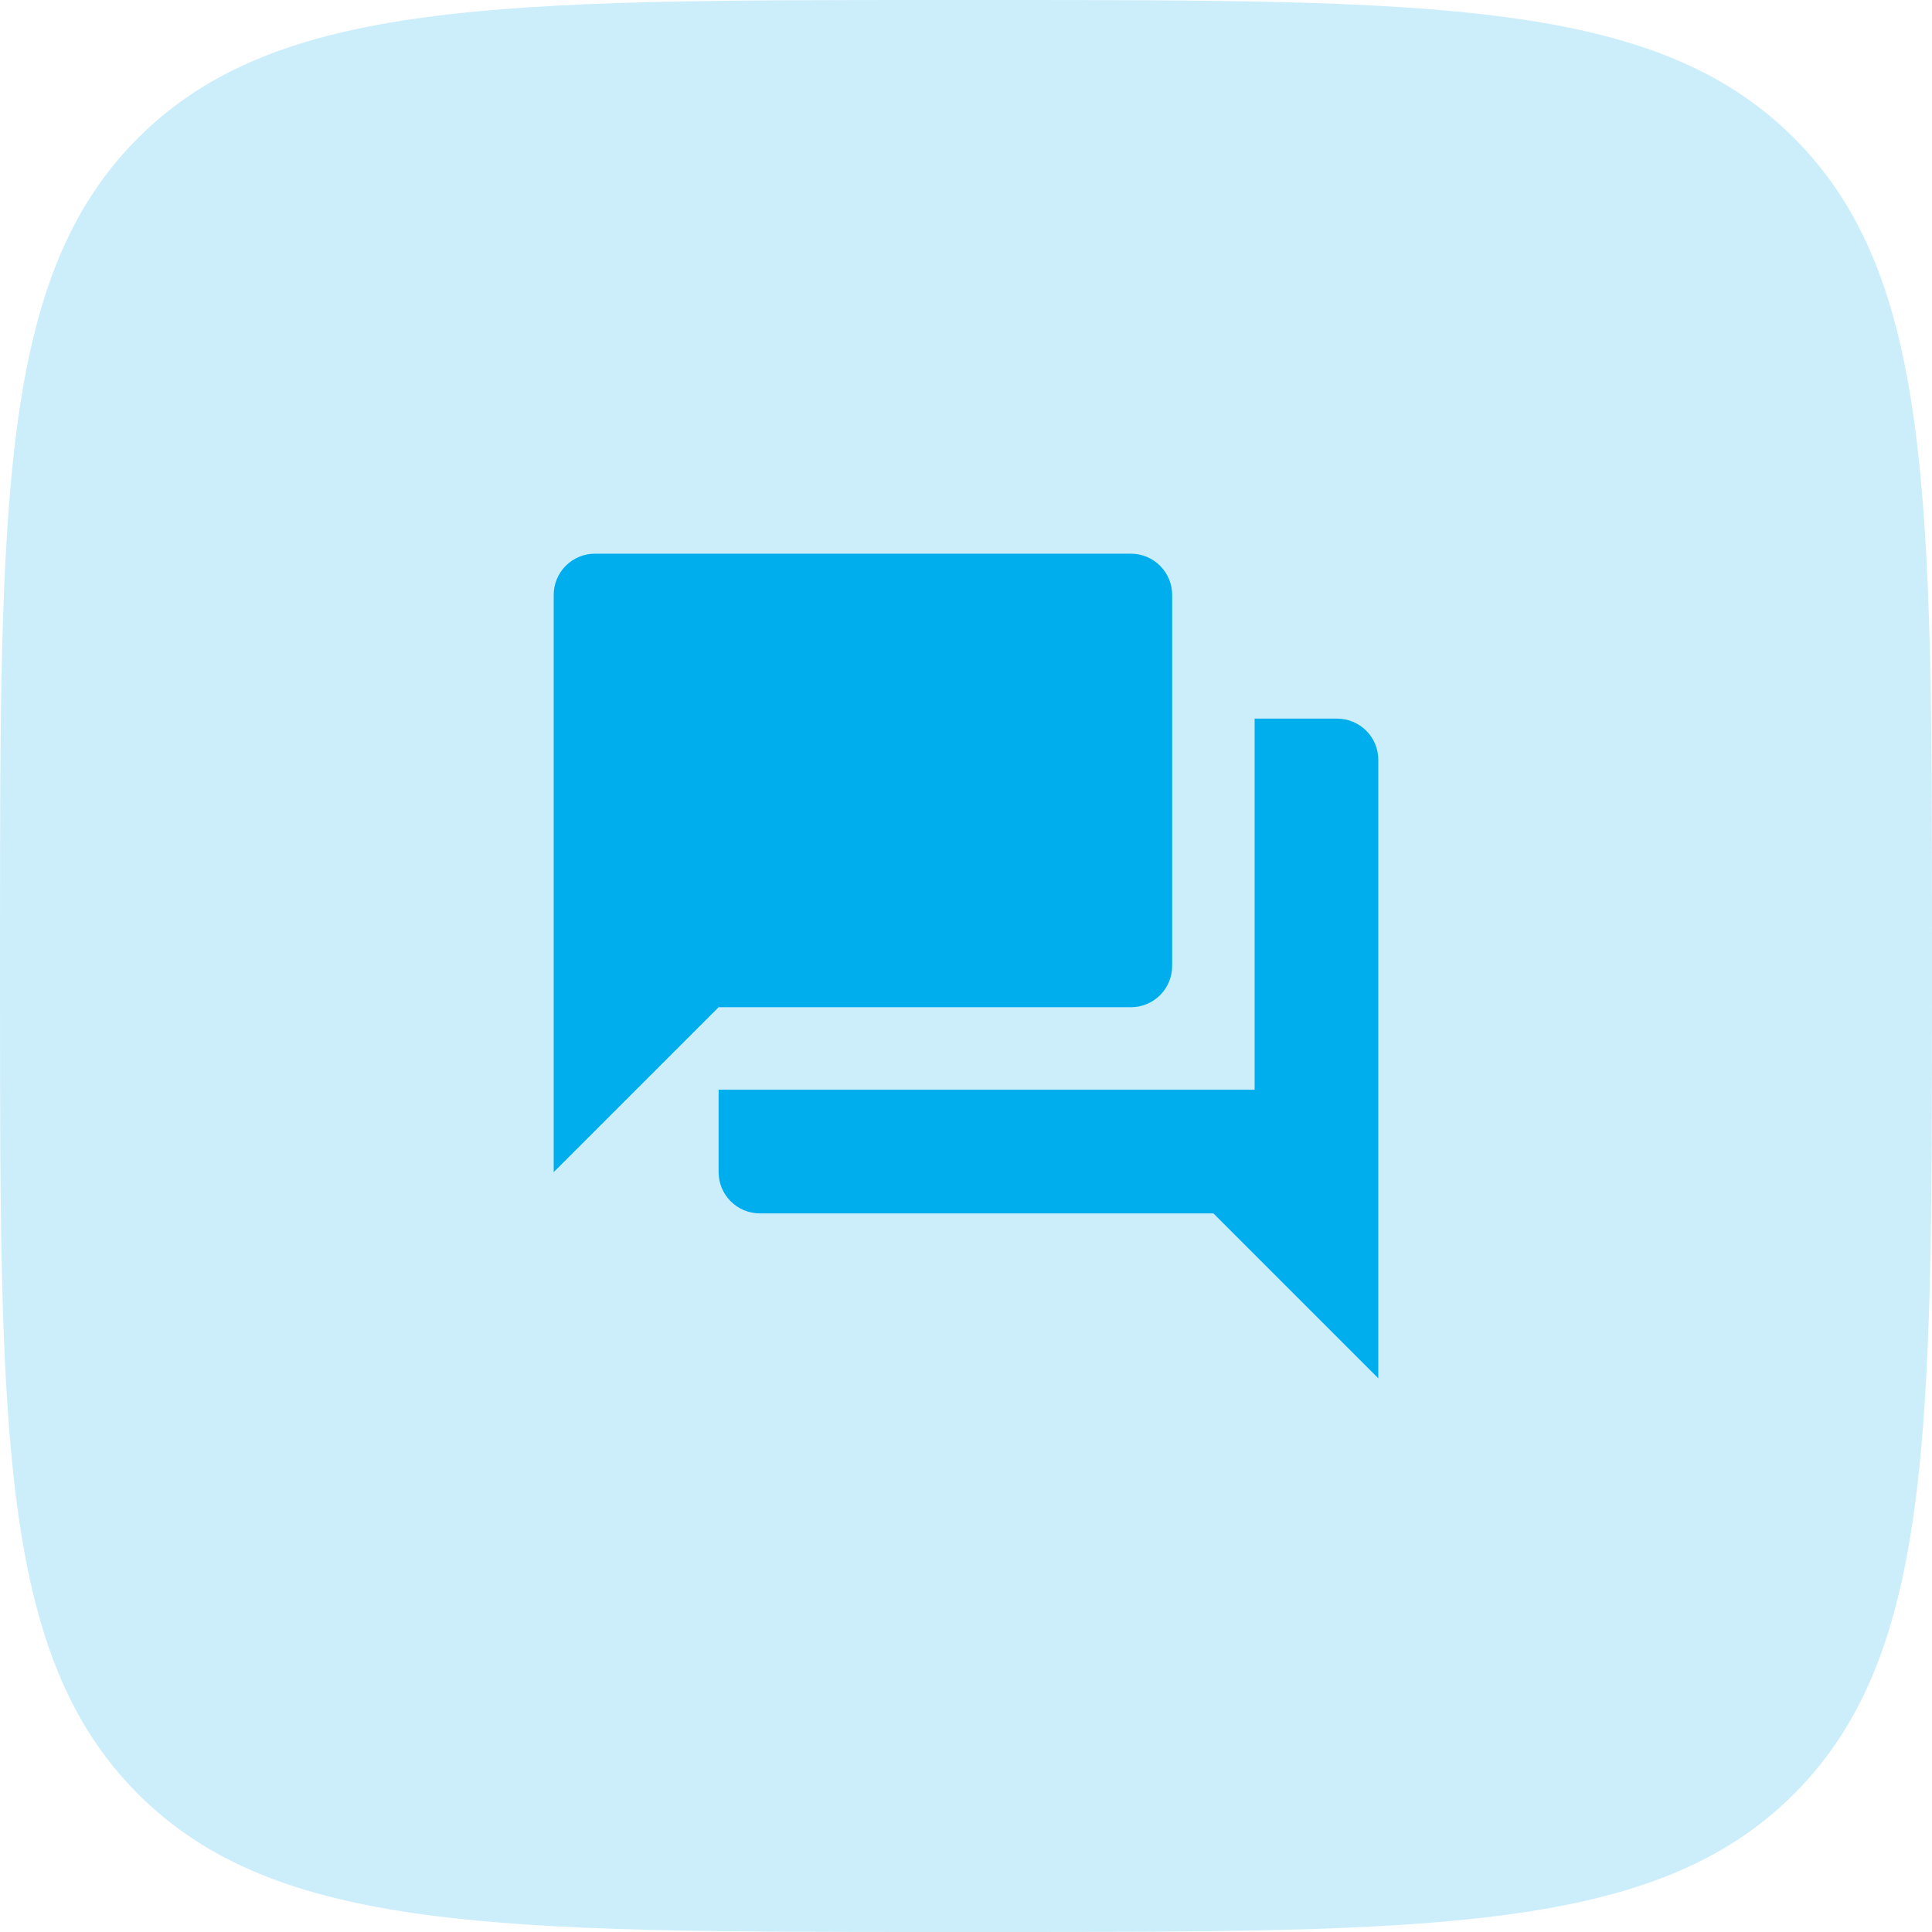
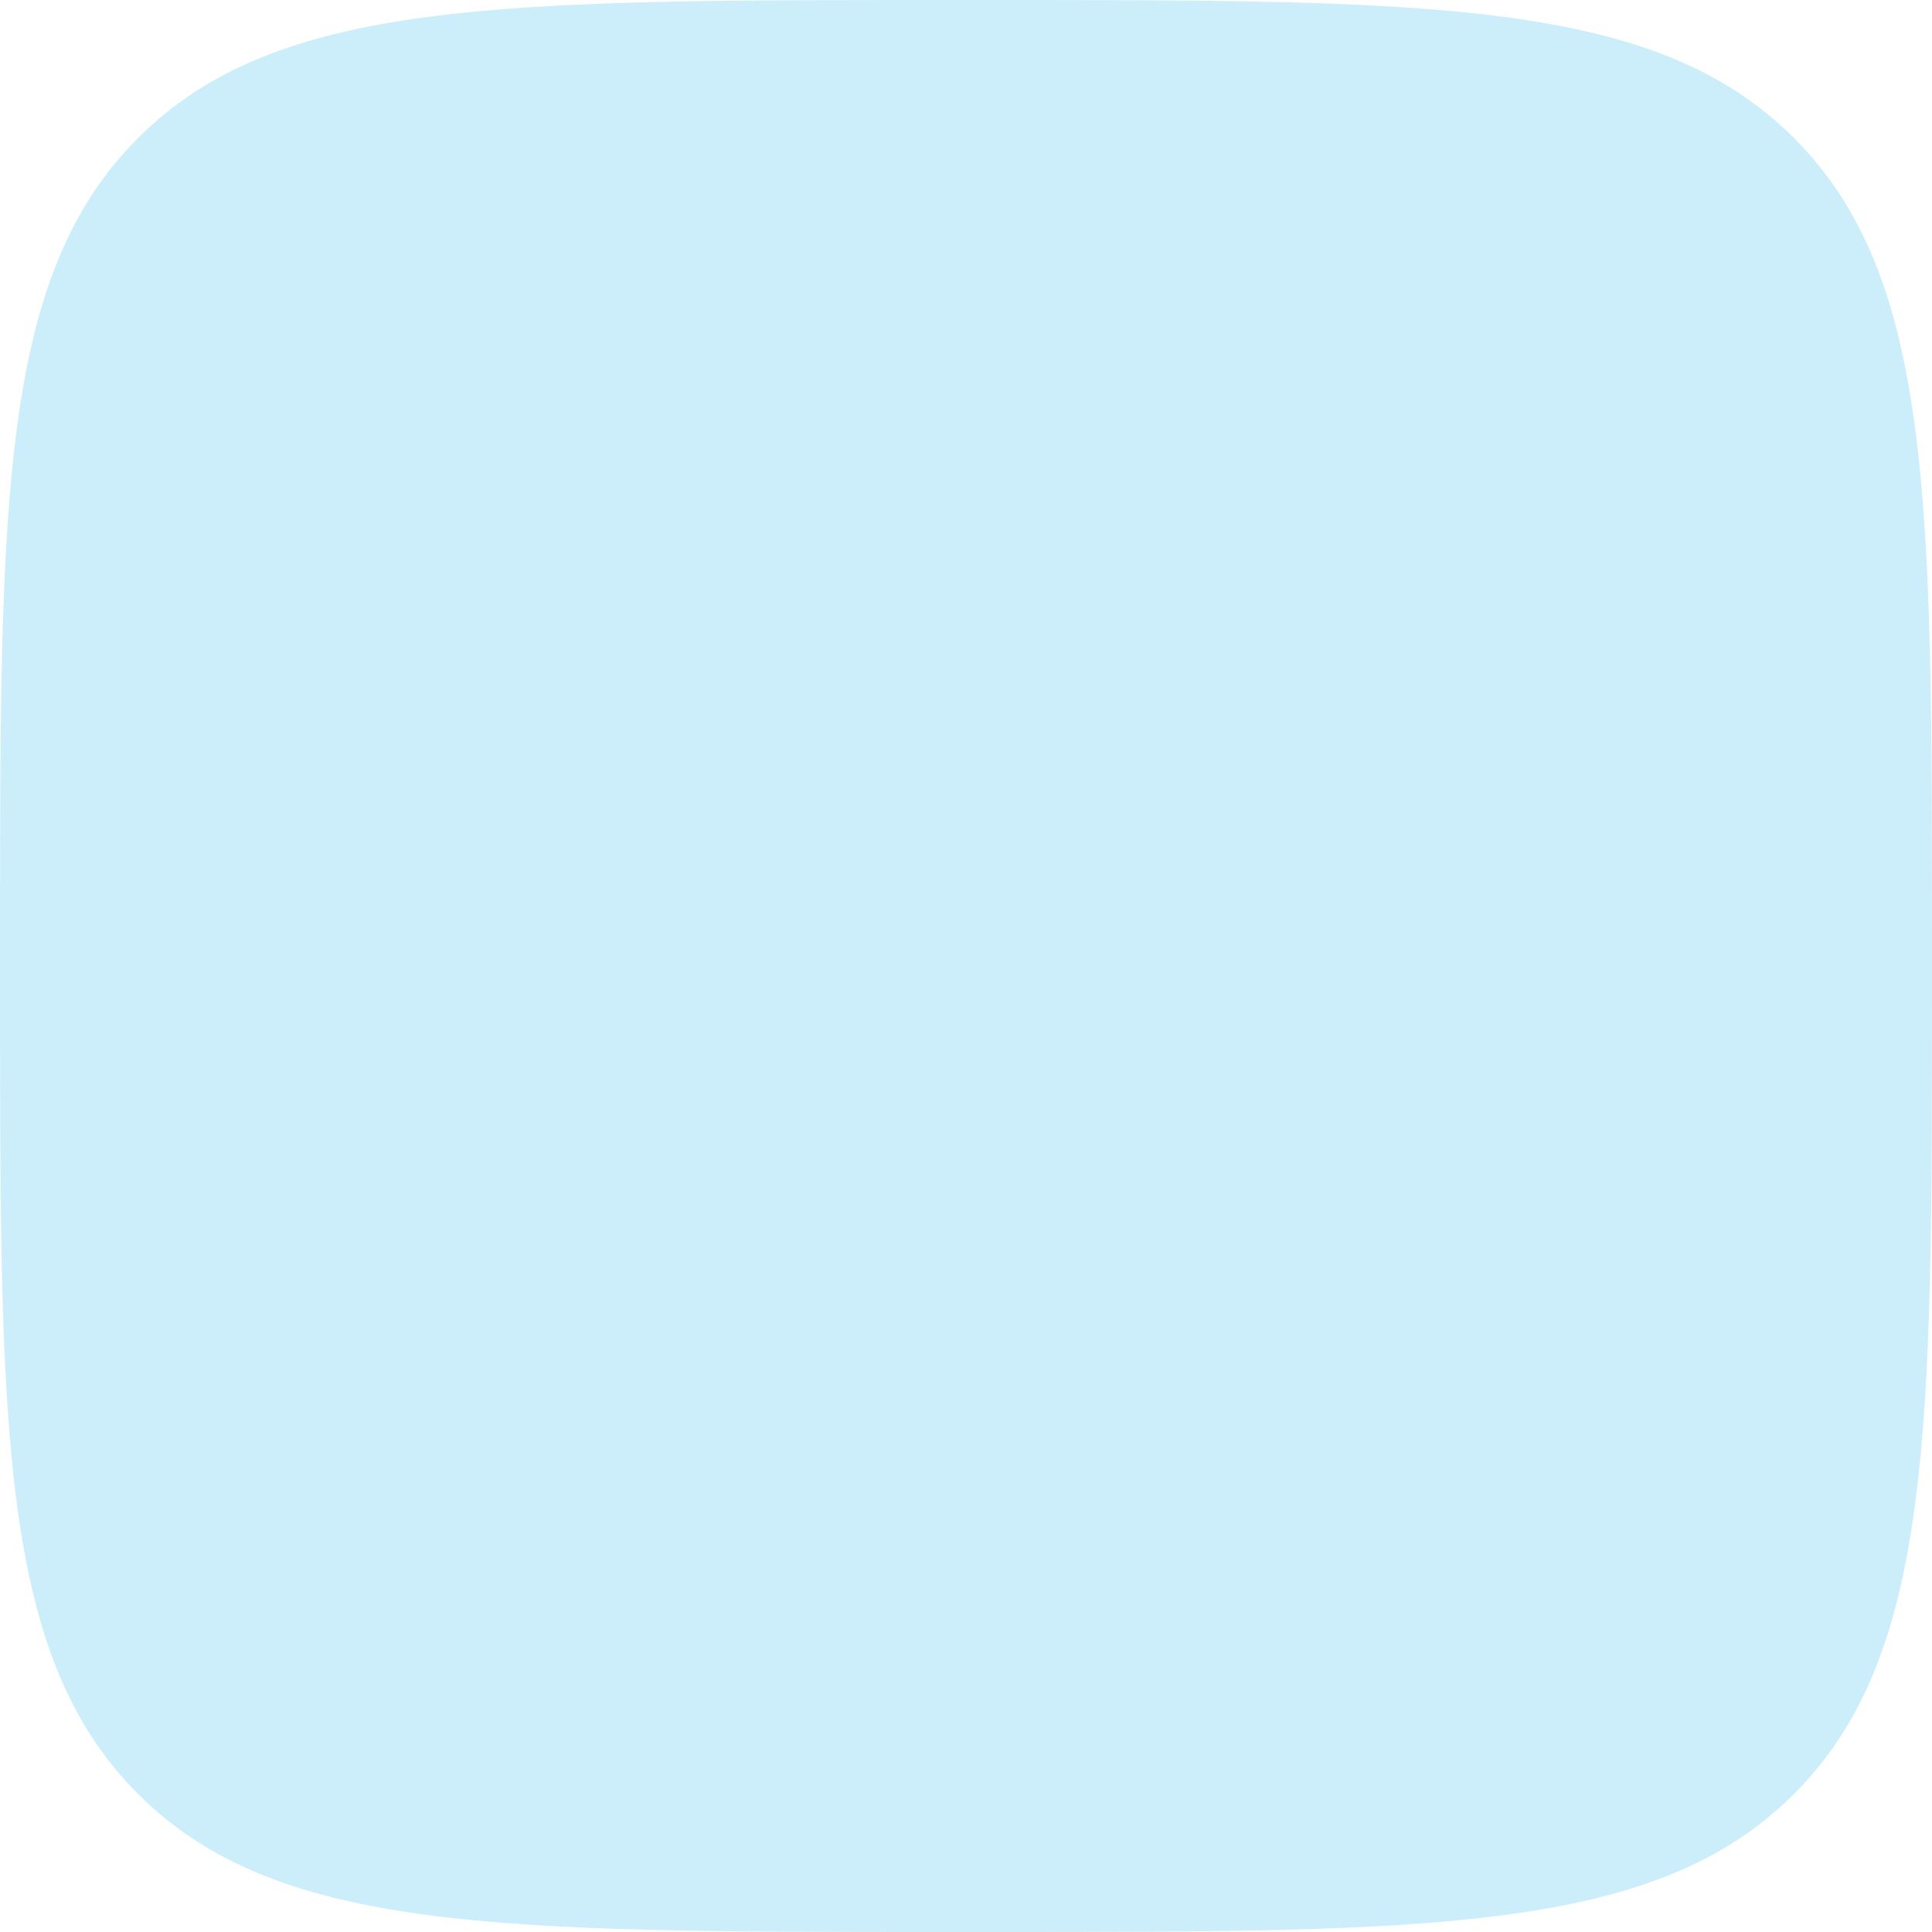
<svg xmlns="http://www.w3.org/2000/svg" width="82" height="82" viewBox="0 0 82 82" fill="none">
  <path d="M0 40C0 21.144 0 11.716 5.858 5.858C11.716 0 21.144 0 40 0H42C60.856 0 70.284 0 76.142 5.858C82 11.716 82 21.144 82 40V42C82 60.856 82 70.284 76.142 76.142C70.284 82 60.856 82 42 82H40C21.144 82 11.716 82 5.858 76.142C0 70.284 0 60.856 0 42V40Z" fill="#00AEED" fill-opacity="0.2" />
-   <path d="M49.75 41V25.25C49.75 24.786 49.566 24.341 49.237 24.013C48.909 23.684 48.464 23.5 48 23.5H25.25C24.786 23.5 24.341 23.684 24.013 24.013C23.684 24.341 23.5 24.786 23.5 25.25V49.75L30.5 42.75H48C48.464 42.75 48.909 42.566 49.237 42.237C49.566 41.909 49.75 41.464 49.75 41ZM56.75 30.5H53.25V46.25H30.5V49.75C30.5 50.214 30.684 50.659 31.013 50.987C31.341 51.316 31.786 51.5 32.25 51.5H51.5L58.5 58.5V32.25C58.5 31.786 58.316 31.341 57.987 31.013C57.659 30.684 57.214 30.5 56.75 30.5Z" fill="#00AEED" />
</svg>